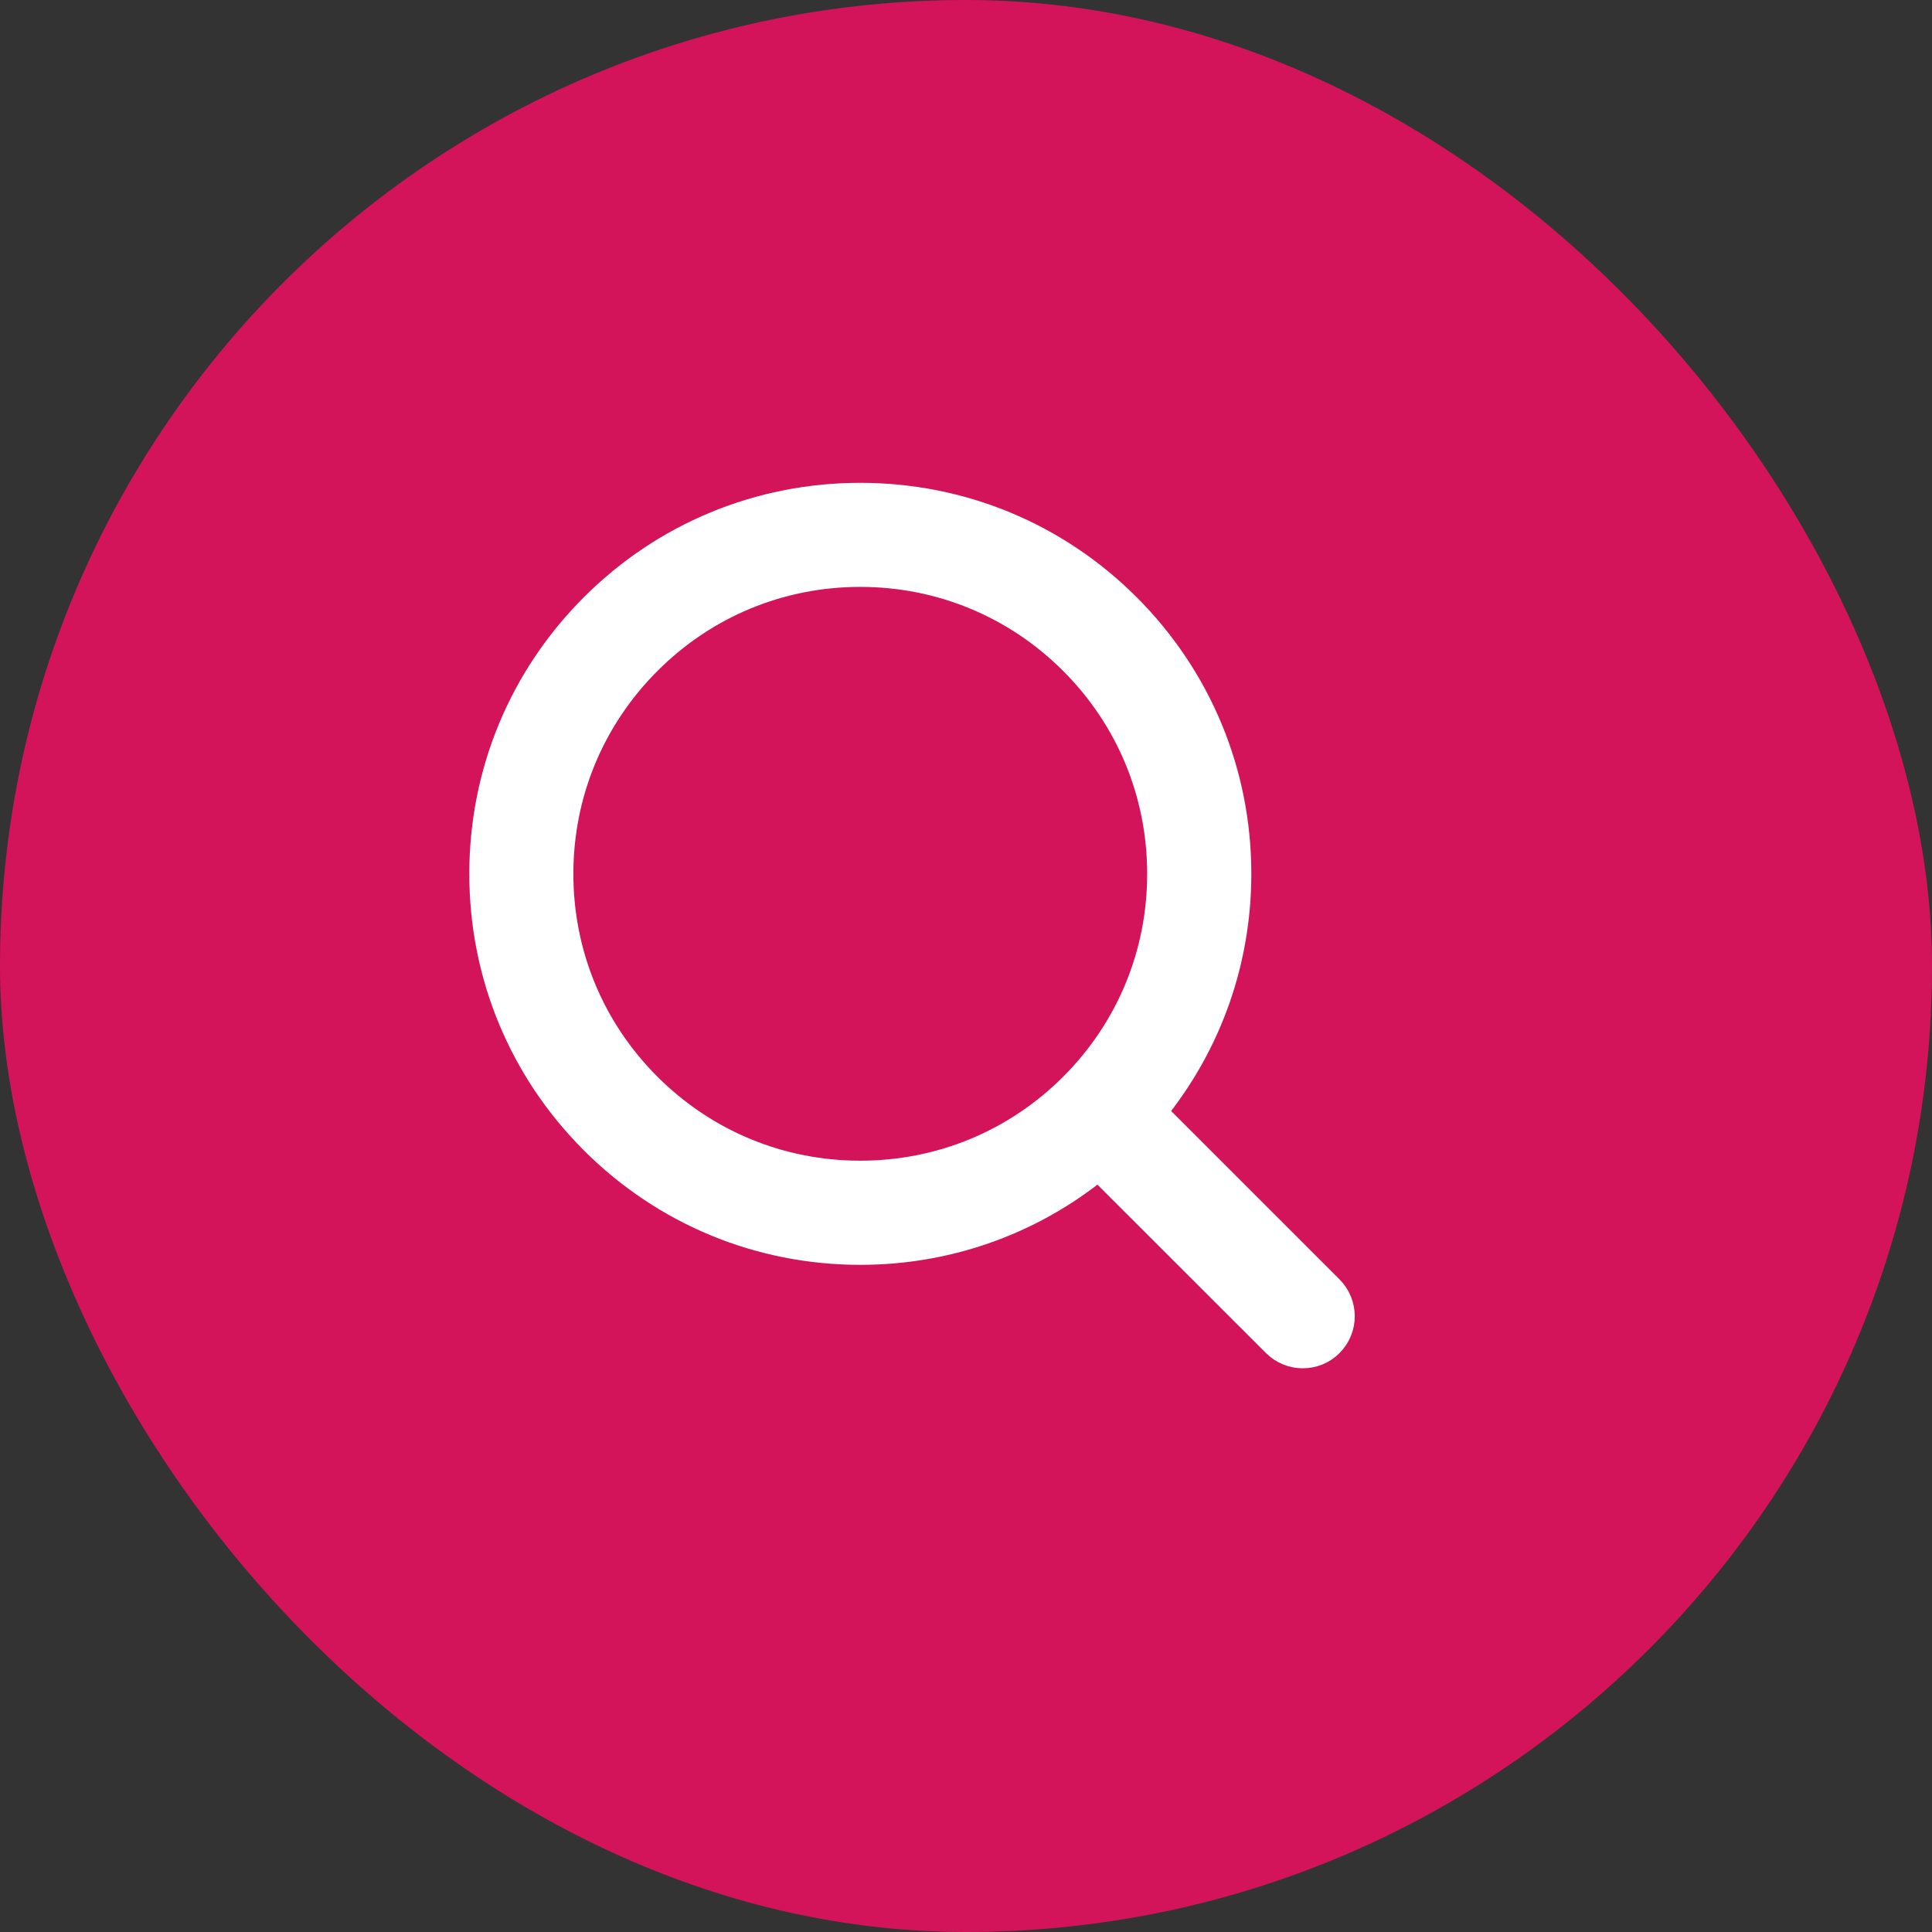
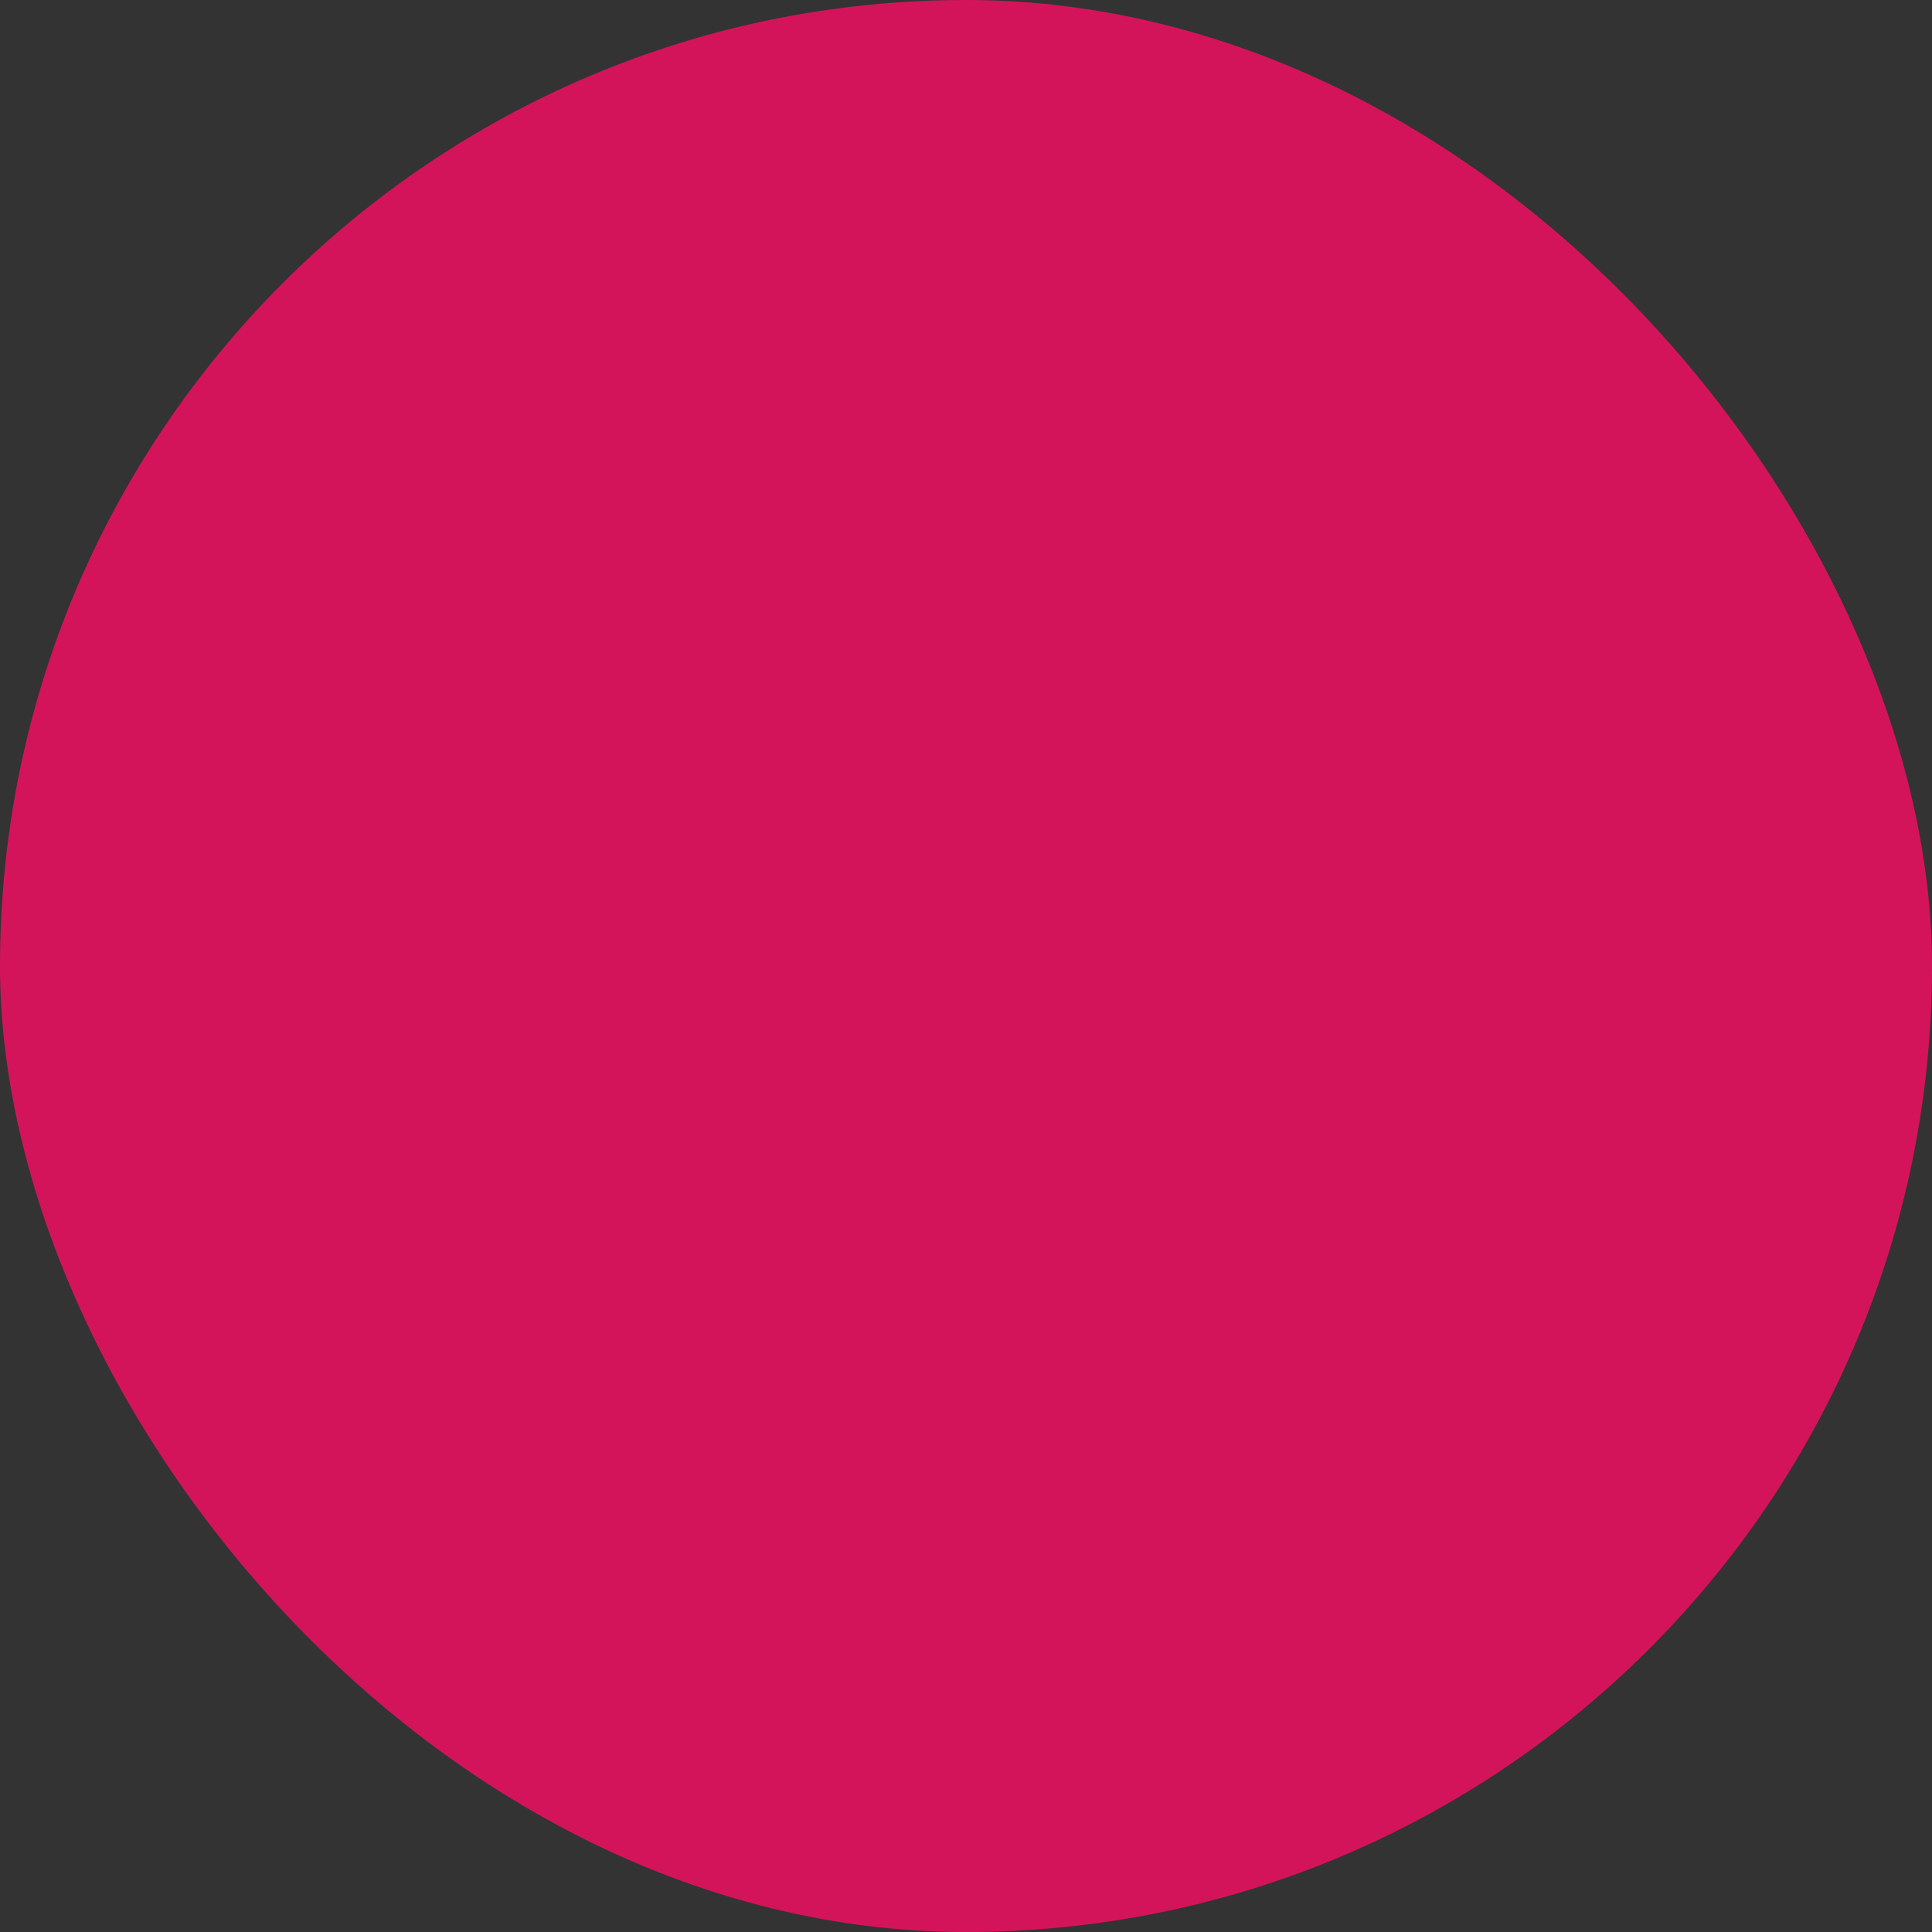
<svg xmlns="http://www.w3.org/2000/svg" width="22" height="22" viewBox="0 0 22 22">
  <rect x="0" y="0" width="22" height="22" fill="#333333" stroke="none" />
  <g fill="none" fill-rule="evenodd">
    <rect width="22" height="22" fill="#d4145a" rx="11" />
-     <path fill="#FFF" fill-rule="nonzero" stroke="#FFF" stroke-width=".55" d="M12.966 12.67c.651-.756 1.008-1.71 1.008-2.72 0-1.115-.435-2.164-1.224-2.954-.789-.789-1.838-1.223-2.954-1.223s-2.165.434-2.954 1.223c-.789.79-1.223 1.838-1.223 2.954s.434 2.165 1.223 2.954c.79.79 1.839 1.224 2.954 1.224 1.01 0 1.964-.357 2.72-1.008l2.094 2.093c.062.062.143.093.224.093.082 0 .163-.03.225-.093.124-.124.124-.325 0-.45l-2.093-2.093zm-.665-.215c-.669.669-1.558 1.037-2.505 1.037-.946 0-1.835-.368-2.504-1.037-.67-.669-1.038-1.558-1.038-2.505 0-.946.369-1.835 1.038-2.504.669-.67 1.558-1.038 2.504-1.038s1.836.369 2.505 1.038c.669.669 1.037 1.558 1.037 2.505 0 .946-.368 1.835-1.037 2.504z" />
  </g>
</svg>